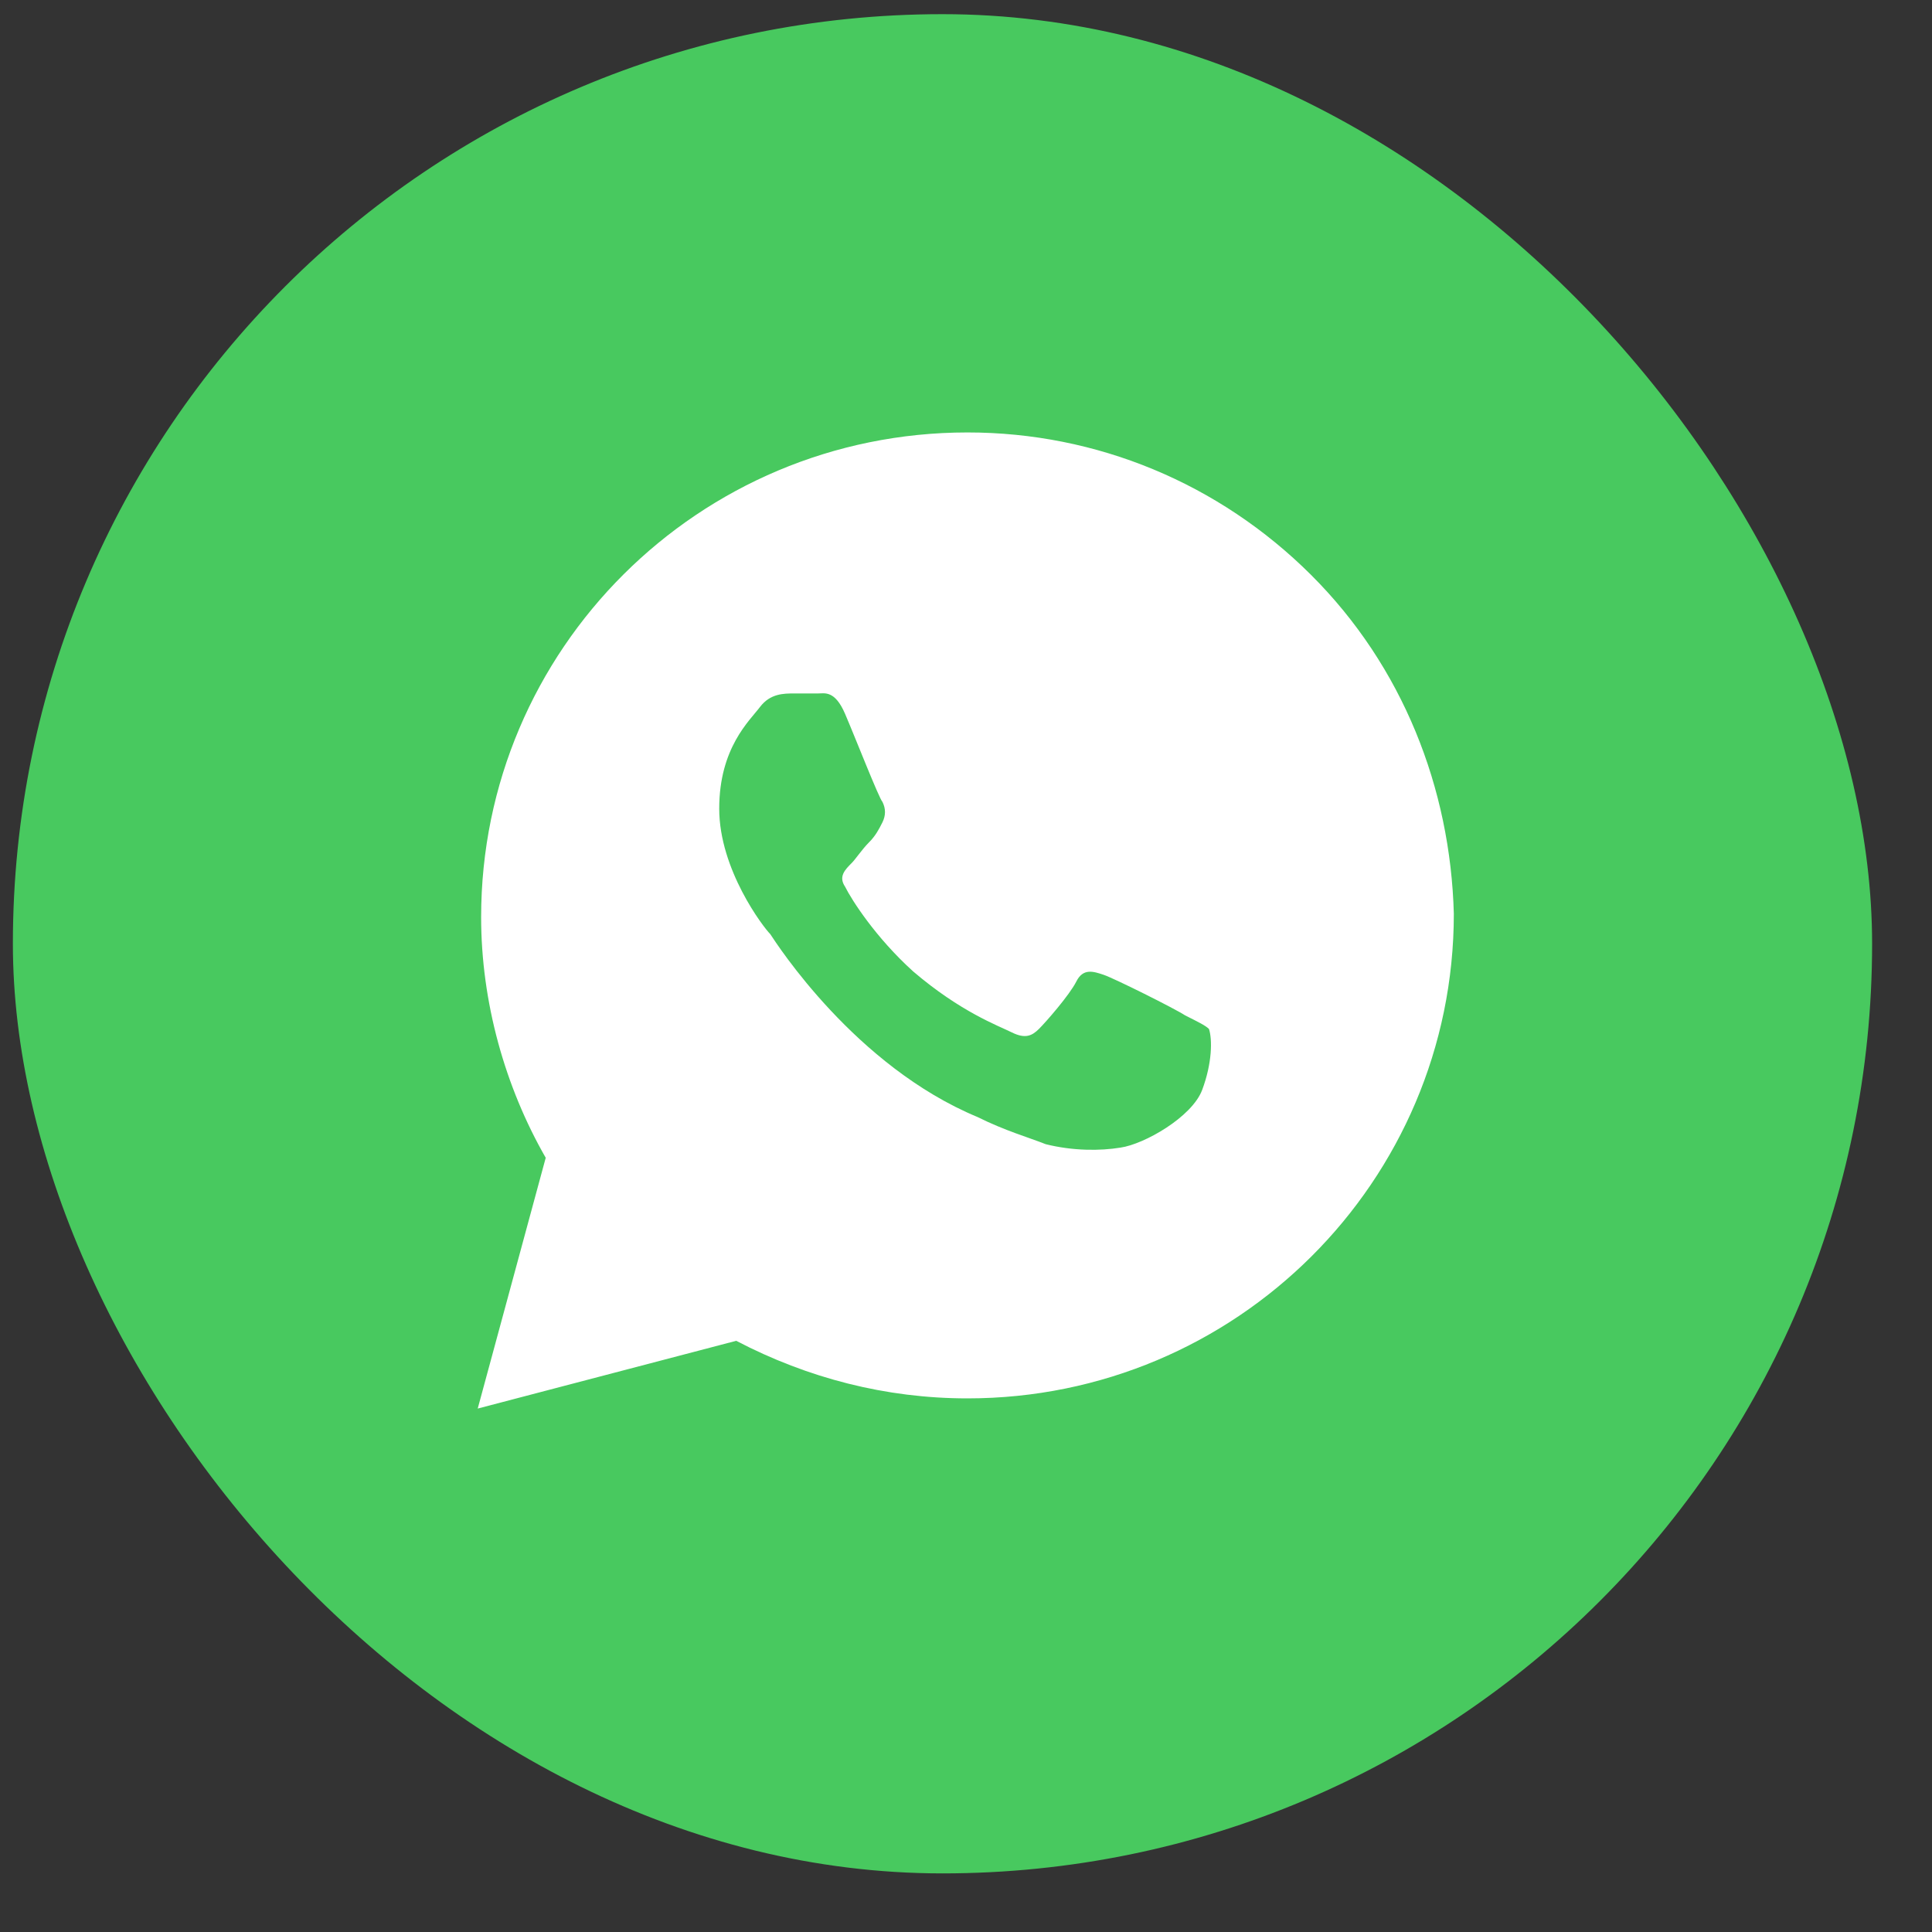
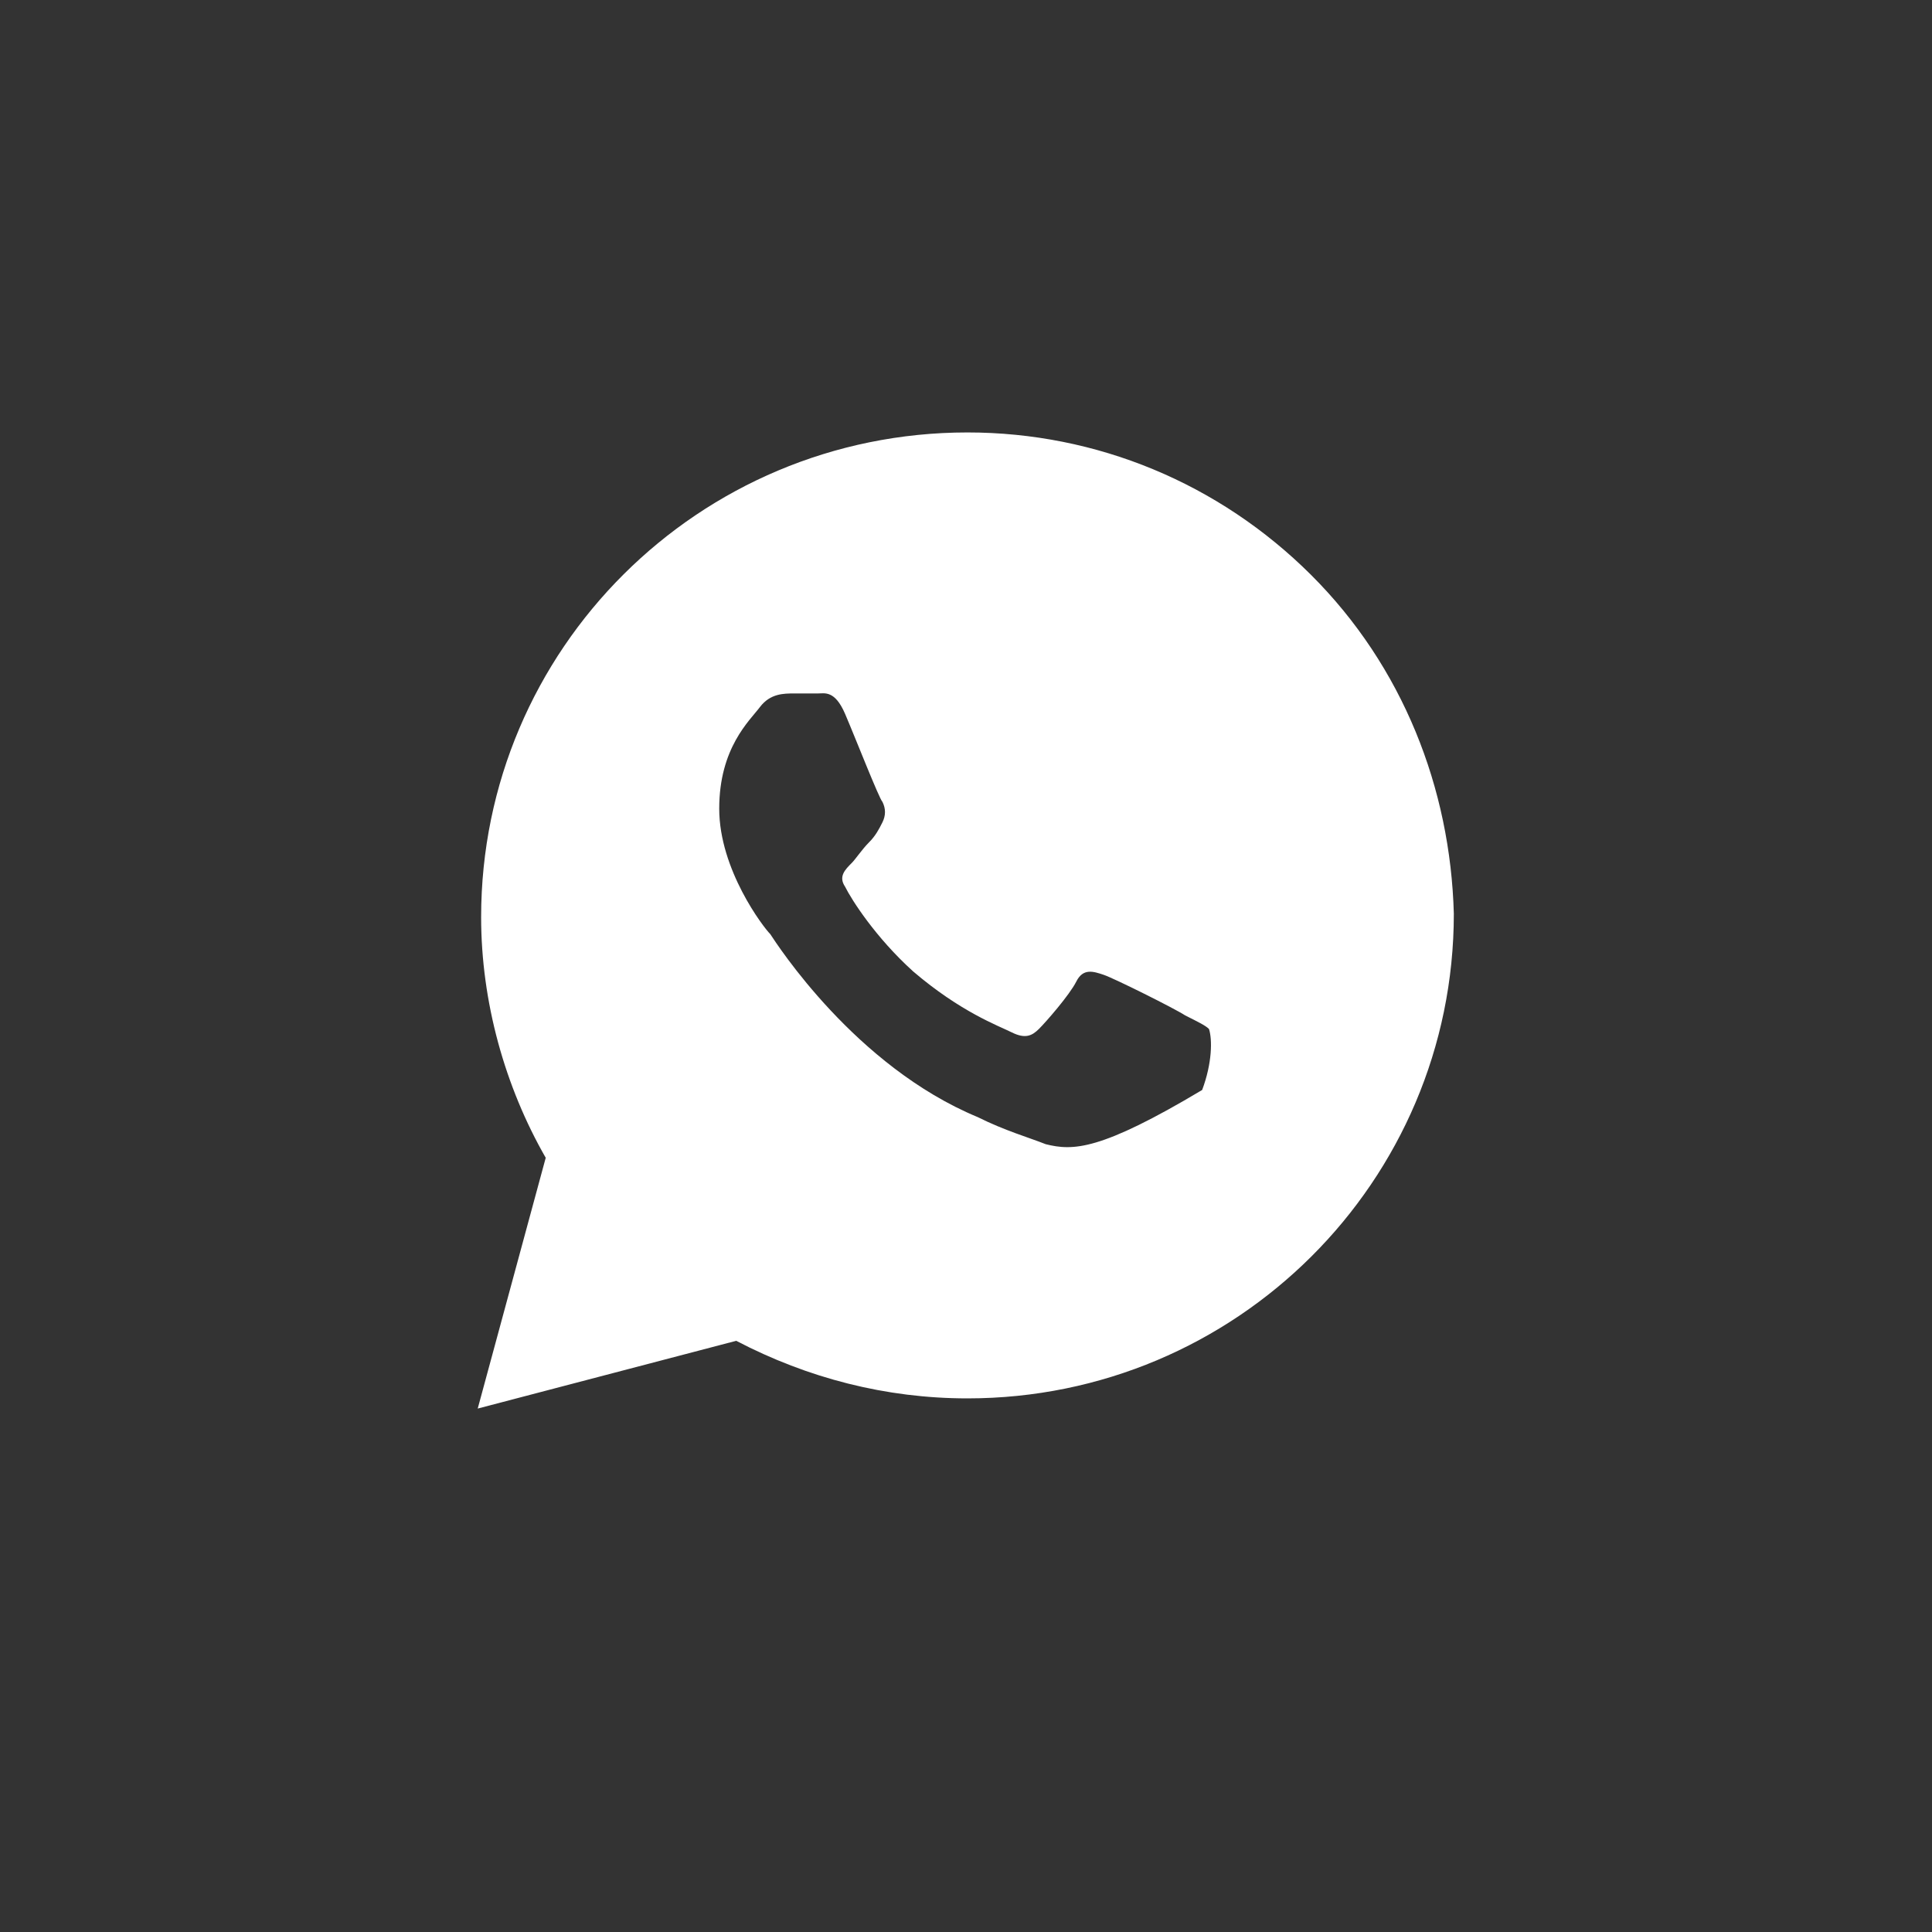
<svg xmlns="http://www.w3.org/2000/svg" width="30" height="30" viewBox="0 0 30 30" fill="none">
  <rect x="0" y="0" width="30" height="30" fill="#333333" stroke="none" />
-   <rect x="0.2" y="0.22" width="28.87" height="28.87" rx="14.435" fill="#48C95F" />
-   <path d="M20.357 8.926C18.931 7.505 17.03 6.715 15.023 6.715C10.851 6.715 7.471 10.084 7.471 14.241C7.471 15.557 7.84 16.873 8.474 17.978L7.418 21.872L11.432 20.82C12.541 21.399 13.755 21.714 15.023 21.714C19.195 21.714 22.575 18.346 22.575 14.188C22.522 12.241 21.783 10.347 20.357 8.926ZM18.667 16.925C18.508 17.346 17.769 17.767 17.399 17.82C17.082 17.872 16.66 17.872 16.238 17.767C15.973 17.662 15.604 17.557 15.181 17.346C13.28 16.557 12.065 14.662 11.96 14.504C11.854 14.399 11.168 13.504 11.168 12.557C11.168 11.61 11.643 11.189 11.801 10.978C11.96 10.768 12.171 10.768 12.329 10.768C12.435 10.768 12.594 10.768 12.699 10.768C12.805 10.768 12.963 10.715 13.122 11.084C13.28 11.452 13.65 12.399 13.703 12.452C13.755 12.557 13.755 12.662 13.703 12.768C13.65 12.873 13.597 12.978 13.491 13.083C13.386 13.189 13.28 13.347 13.227 13.399C13.122 13.504 13.016 13.61 13.122 13.768C13.227 13.978 13.597 14.557 14.178 15.083C14.917 15.715 15.498 15.925 15.709 16.03C15.921 16.136 16.026 16.083 16.132 15.978C16.238 15.873 16.607 15.452 16.713 15.241C16.818 15.031 16.977 15.083 17.135 15.136C17.294 15.188 18.244 15.662 18.403 15.767C18.614 15.873 18.72 15.925 18.773 15.978C18.825 16.136 18.825 16.504 18.667 16.925Z" fill="white" />
+   <path d="M20.357 8.926C18.931 7.505 17.03 6.715 15.023 6.715C10.851 6.715 7.471 10.084 7.471 14.241C7.471 15.557 7.84 16.873 8.474 17.978L7.418 21.872L11.432 20.82C12.541 21.399 13.755 21.714 15.023 21.714C19.195 21.714 22.575 18.346 22.575 14.188C22.522 12.241 21.783 10.347 20.357 8.926ZM18.667 16.925C17.082 17.872 16.66 17.872 16.238 17.767C15.973 17.662 15.604 17.557 15.181 17.346C13.28 16.557 12.065 14.662 11.96 14.504C11.854 14.399 11.168 13.504 11.168 12.557C11.168 11.61 11.643 11.189 11.801 10.978C11.96 10.768 12.171 10.768 12.329 10.768C12.435 10.768 12.594 10.768 12.699 10.768C12.805 10.768 12.963 10.715 13.122 11.084C13.28 11.452 13.65 12.399 13.703 12.452C13.755 12.557 13.755 12.662 13.703 12.768C13.65 12.873 13.597 12.978 13.491 13.083C13.386 13.189 13.28 13.347 13.227 13.399C13.122 13.504 13.016 13.61 13.122 13.768C13.227 13.978 13.597 14.557 14.178 15.083C14.917 15.715 15.498 15.925 15.709 16.03C15.921 16.136 16.026 16.083 16.132 15.978C16.238 15.873 16.607 15.452 16.713 15.241C16.818 15.031 16.977 15.083 17.135 15.136C17.294 15.188 18.244 15.662 18.403 15.767C18.614 15.873 18.72 15.925 18.773 15.978C18.825 16.136 18.825 16.504 18.667 16.925Z" fill="white" />
</svg>